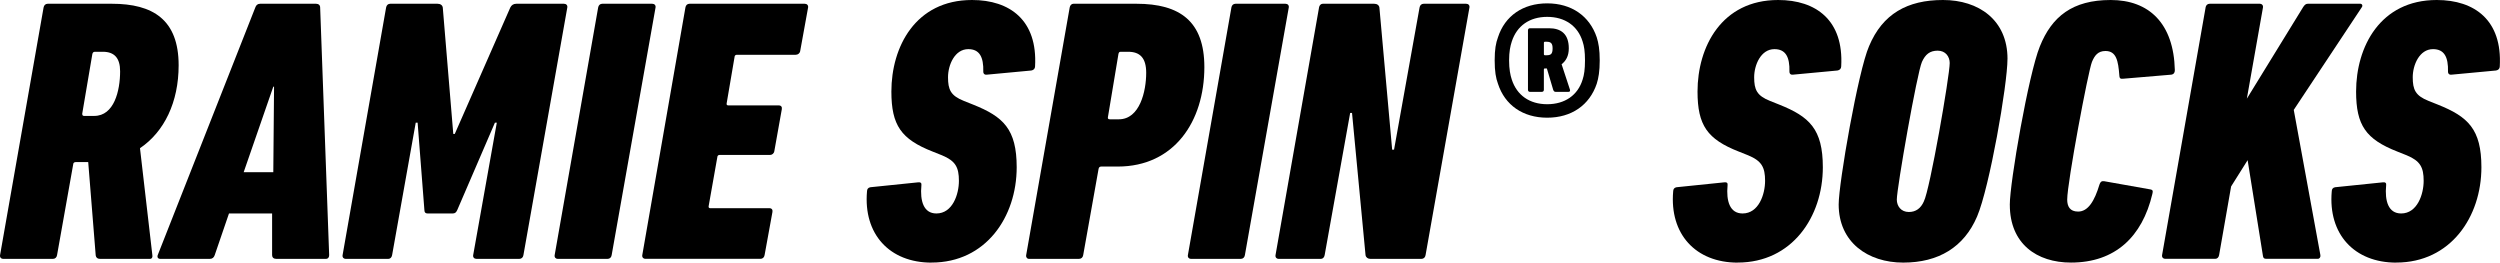
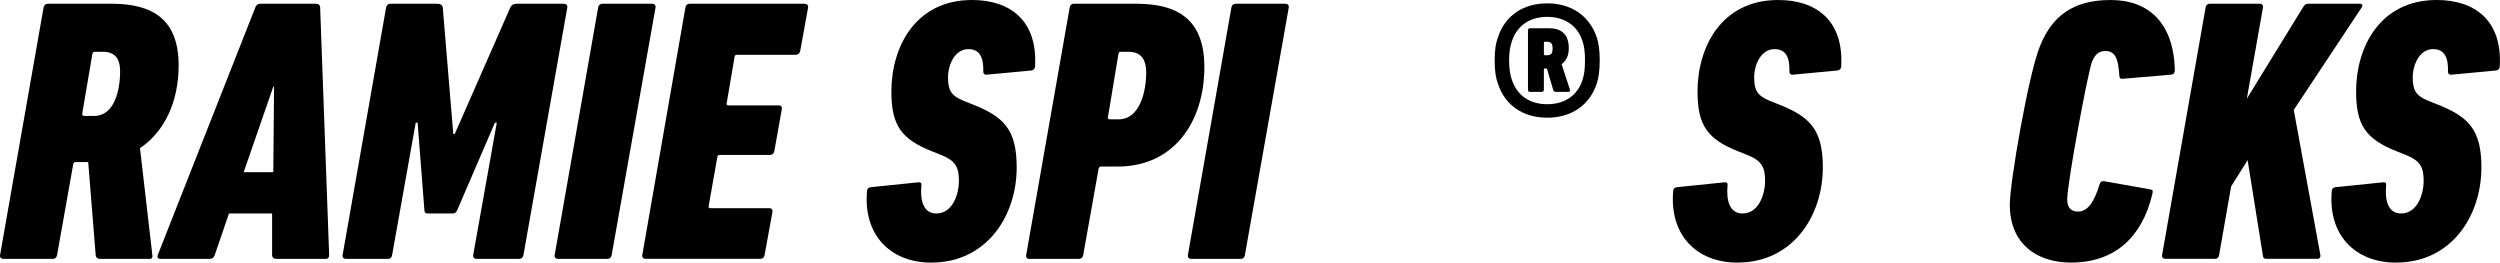
<svg xmlns="http://www.w3.org/2000/svg" id="_レイヤー_2" viewBox="0 0 899.56 94.5">
  <defs>
    <style>.cls-1{stroke-width:0px;}</style>
  </defs>
  <g id="_レイヤー_1-2">
    <path class="cls-1" d="M50.37,53.32l4.45,38.47c.14.68-.13,1.35-.81,1.35h-18.09c-.81,0-1.35-.41-1.48-1.21l-2.7-33.61h-4.46c-.54,0-.94.27-.94.81l-5.81,32.67c-.13.81-.68,1.35-1.48,1.35H1.1c-.68,0-1.21-.54-1.08-1.35L15.68,2.7c.14-.81.68-1.35,1.49-1.35h23.08c14.71,0,24.03,5.67,24.03,22.14,0,13.23-5.13,23.89-13.9,29.83ZM37.01,18.63h-2.84c-.54,0-.81.27-.94.81l-3.64,21.46c0,.54.14.81.68.81h3.64c7.16,0,9.31-9.04,9.31-16.06,0-4.72-2.03-7.02-6.21-7.02Z" />
    <path class="cls-1" d="M91.86,2.7c.27-.81.81-1.35,1.75-1.35h20.11c.94,0,1.48.54,1.48,1.35l3.24,89.1c0,.81-.41,1.35-1.22,1.35h-17.82c-.94,0-1.49-.54-1.49-1.35v-14.98h-15.52l-5.13,14.98c-.27.81-.81,1.35-1.75,1.35h-17.82c-.81,0-1.21-.54-.94-1.35L91.86,2.7ZM98.34,61.96l.27-30.78h-.27l-10.66,30.78h10.66Z" />
    <path class="cls-1" d="M138.93,2.7c.14-.81.68-1.35,1.49-1.35h17.01c1.08,0,1.76.54,1.89,1.35l3.78,45.49h.54L183.62,2.7c.4-.81,1.08-1.35,2.16-1.35h17.14c.81,0,1.35.54,1.21,1.35l-15.79,89.1c-.13.81-.68,1.35-1.48,1.35h-15.39c-.81,0-1.35-.54-1.21-1.35l8.5-47.65h-.68l-13.5,31.32c-.41.95-.81,1.35-1.76,1.35h-8.91c-.81,0-1.21-.4-1.21-1.35l-2.43-31.32h-.68l-8.5,47.65c-.14.81-.68,1.35-1.35,1.35h-15.39c-.68,0-1.21-.54-1.08-1.35L138.93,2.7Z" />
    <path class="cls-1" d="M215.23,2.7c.14-.81.68-1.35,1.49-1.35h17.95c.81,0,1.35.54,1.21,1.35l-15.79,89.1c-.13.81-.67,1.35-1.48,1.35h-17.95c-.68,0-1.21-.54-1.08-1.35L215.23,2.7Z" />
    <path class="cls-1" d="M246.63,2.7c.13-.81.67-1.35,1.48-1.35h41.44c.81,0,1.35.54,1.22,1.35l-2.84,15.66c-.13.81-.81,1.35-1.62,1.35h-21.19c-.41,0-.81.27-.81.81l-2.83,16.6c-.14.54.13.81.54.81h18.22c.81,0,1.22.54,1.08,1.35l-2.7,15.12c-.13.81-.81,1.35-1.48,1.35h-18.22c-.41,0-.81.27-.81.81l-3.11,17.55c-.13.54.14.81.54.81h21.33c.81,0,1.22.54,1.08,1.35l-2.83,15.52c-.14.81-.67,1.35-1.49,1.35h-41.44c-.68,0-1.21-.54-1.08-1.35L246.63,2.7Z" />
    <path class="cls-1" d="M335.19,94.5c-15.12,0-24.57-10.26-23.22-25.65,0-.81.41-1.35,1.22-1.48l17.14-1.76c.94-.13,1.35.27,1.21,1.08-.54,5.67.81,10.12,5.4,10.12,5.81,0,8.1-6.88,8.1-11.74s-1.22-7.16-6.07-9.18l-3.38-1.35c-11.34-4.45-14.85-9.45-14.85-21.6,0-16.06,8.64-32.94,29.02-32.94,13.63,0,23.62,7.29,22.68,23.89,0,.81-.54,1.35-1.35,1.48l-15.93,1.49c-.81.13-1.35-.27-1.35-1.08.14-5.26-1.35-8.1-5.4-8.1-4.86,0-7.29,5.67-7.29,10.12s.95,6.61,5.67,8.5l3.38,1.35c10.8,4.32,15.66,8.77,15.66,22.54,0,17.82-11.07,34.29-30.64,34.29Z" />
    <path class="cls-1" d="M370.18,93.15c-.54,0-1.08-.54-.94-1.35l15.66-89.1c.14-.81.68-1.35,1.35-1.35h22.68c15.66,0,24.43,6.34,24.43,22.81,0,19.44-10.8,35.77-31.18,35.77h-5.94c-.54,0-.81.27-.94.81l-5.54,31.05c-.13.81-.67,1.35-1.48,1.35h-18.09ZM402.58,42.93c7.56,0,9.85-10.12,9.85-16.74,0-5.4-2.29-7.56-6.48-7.56h-2.7c-.54,0-.68.27-.81.81l-3.78,22.68c-.14.54.13.81.68.81h3.24Z" />
    <path class="cls-1" d="M443.08,2.7c.14-.81.68-1.35,1.49-1.35h17.95c.81,0,1.35.54,1.21,1.35l-15.79,89.1c-.13.81-.68,1.35-1.48,1.35h-17.95c-.68,0-1.21-.54-1.08-1.35l15.66-89.1Z" />
-     <path class="cls-1" d="M474.61,2.7c.14-.81.68-1.35,1.35-1.35h18.49c1.08,0,1.76.54,1.89,1.35l4.59,51.16h.68l9.18-51.16c.14-.81.67-1.35,1.49-1.35h15.25c.81,0,1.35.54,1.21,1.35l-15.79,89.1c-.14.81-.67,1.35-1.49,1.35h-18.36c-.94,0-1.62-.54-1.75-1.35l-4.86-51.16h-.67l-9.18,51.16c-.14.81-.68,1.35-1.35,1.35h-15.25c-.68,0-1.21-.54-1.08-1.35l15.66-89.1Z" />
    <path class="cls-1" d="M539.01,30.15c-.76-2.05-1.19-4.43-1.19-8.42s.43-6.26,1.19-8.32c2.48-7.67,8.96-12.2,17.71-12.2s15.23,4.54,17.82,12.2c.65,2.05,1.08,4.43,1.08,8.32s-.43,6.37-1.08,8.42c-2.59,7.67-9.07,12.2-17.82,12.2s-15.23-4.54-17.71-12.2ZM569.46,28.64c.54-1.62.86-3.67.86-6.91s-.32-5.18-.86-6.8c-1.73-5.62-6.37-8.86-12.74-8.86s-10.91,3.24-12.74,8.86c-.54,1.62-.97,3.67-.97,6.8s.43,5.29.97,6.91c1.84,5.62,6.37,8.86,12.74,8.86s11.02-3.24,12.74-8.86ZM550.56,33.06c-.43,0-.76-.22-.76-.76V10.92c0-.54.32-.76.76-.76h6.8c4.32,0,7.13,2.05,7.13,7.24,0,2.81-1.08,4.54-2.59,5.72l3.02,9.18c.11.54-.11.76-.65.76h-4.43c-.54,0-.76-.22-.97-.76l-2.27-7.67h-.76c-.22,0-.32.11-.32.32v7.34c0,.54-.32.76-.76.76h-4.21ZM558.66,17.4c0-1.84-.65-2.38-2.16-2.38h-.54c-.32,0-.43.11-.43.43v4c0,.32.11.43.43.43h.54c1.51,0,2.16-.43,2.16-2.48Z" />
    <path class="cls-1" d="M625.27,94.5c-15.12,0-24.57-10.26-23.22-25.65,0-.81.41-1.35,1.22-1.48l17.14-1.76c.95-.13,1.35.27,1.21,1.08-.54,5.67.81,10.12,5.4,10.12,5.81,0,8.1-6.88,8.1-11.74s-1.21-7.16-6.08-9.18l-3.38-1.35c-11.34-4.45-14.85-9.45-14.85-21.6,0-16.06,8.64-32.94,29.02-32.94,13.63,0,23.62,7.29,22.68,23.89,0,.81-.54,1.35-1.35,1.48l-15.93,1.49c-.81.13-1.35-.27-1.35-1.08.14-5.26-1.35-8.1-5.4-8.1-4.86,0-7.29,5.67-7.29,10.12s.95,6.61,5.67,8.5l3.38,1.35c10.8,4.32,15.66,8.77,15.66,22.54,0,17.82-11.07,34.29-30.64,34.29Z" />
-     <path class="cls-1" d="M722.34,21.19c0,9.31-6.48,46.3-10.93,56.7-4.72,11.07-13.91,16.6-26.59,16.6s-23.22-7.29-23.22-20.92c0-7.69,7.02-48.06,10.94-56.97,4.86-11.61,13.77-16.6,26.59-16.6s23.22,7.15,23.22,21.19ZM692.24,72.49c2.16-4.05,9.31-45.22,9.31-49.81,0-2.29-1.48-4.45-4.32-4.45s-4.45,1.35-5.67,4.05c-1.75,3.91-9.04,45.36-9.04,49.54,0,2.3,1.49,4.46,4.32,4.46,2.57,0,4.32-1.35,5.4-3.78Z" />
    <path class="cls-1" d="M723.17,73.71c0-8.1,6.75-46.98,10.8-56.97,4.32-10.8,11.75-16.74,25.51-16.74s22.68,8.37,23.08,25.24c0,.94-.4,1.48-1.21,1.62l-17.55,1.48c-.81.14-1.21-.27-1.21-1.21-.4-5.26-1.08-8.78-4.99-8.78-2.7,0-3.91,1.62-4.86,3.92-1.35,3.24-8.91,43.47-8.91,49.54,0,2.43.95,4.32,3.92,4.32,3.64,0,5.94-3.91,7.69-9.72.27-.94.81-1.35,1.62-1.22l16.74,2.97c.81.14.95.54.67,1.62-3.64,15.39-13.36,24.7-29.29,24.7-12.28,0-22-6.75-22-20.79Z" />
    <path class="cls-1" d="M793.61,2.7c.14-.81.67-1.35,1.49-1.35h18.09c.67,0,1.21.54,1.08,1.35l-5.8,32.8,20.25-32.94c.54-.81.95-1.22,1.76-1.22h18.76c.67,0,1.08.67.54,1.35l-24.43,36.85,9.58,52.24c.14.68-.27,1.35-.94,1.35h-18.5c-.81,0-1.08-.27-1.21-.94l-5.53-34.56-5.94,9.45-4.32,24.7c-.14.81-.67,1.35-1.35,1.35h-18.09c-.68,0-1.21-.54-1.08-1.35l15.66-89.1Z" />
    <path class="cls-1" d="M862.24,94.5c-15.12,0-24.57-10.26-23.22-25.65,0-.81.41-1.35,1.22-1.48l17.14-1.76c.94-.13,1.35.27,1.21,1.08-.54,5.67.81,10.12,5.4,10.12,5.8,0,8.1-6.88,8.1-11.74s-1.22-7.16-6.08-9.18l-3.38-1.35c-11.34-4.45-14.85-9.45-14.85-21.6,0-16.06,8.64-32.94,29.02-32.94,13.64,0,23.62,7.29,22.68,23.89,0,.81-.54,1.35-1.35,1.48l-15.93,1.49c-.81.13-1.35-.27-1.35-1.08.14-5.26-1.35-8.1-5.4-8.1-4.86,0-7.29,5.67-7.29,10.12s.95,6.61,5.67,8.5l3.38,1.35c10.8,4.32,15.66,8.77,15.66,22.54,0,17.82-11.07,34.29-30.64,34.29Z" />
  </g>
</svg>